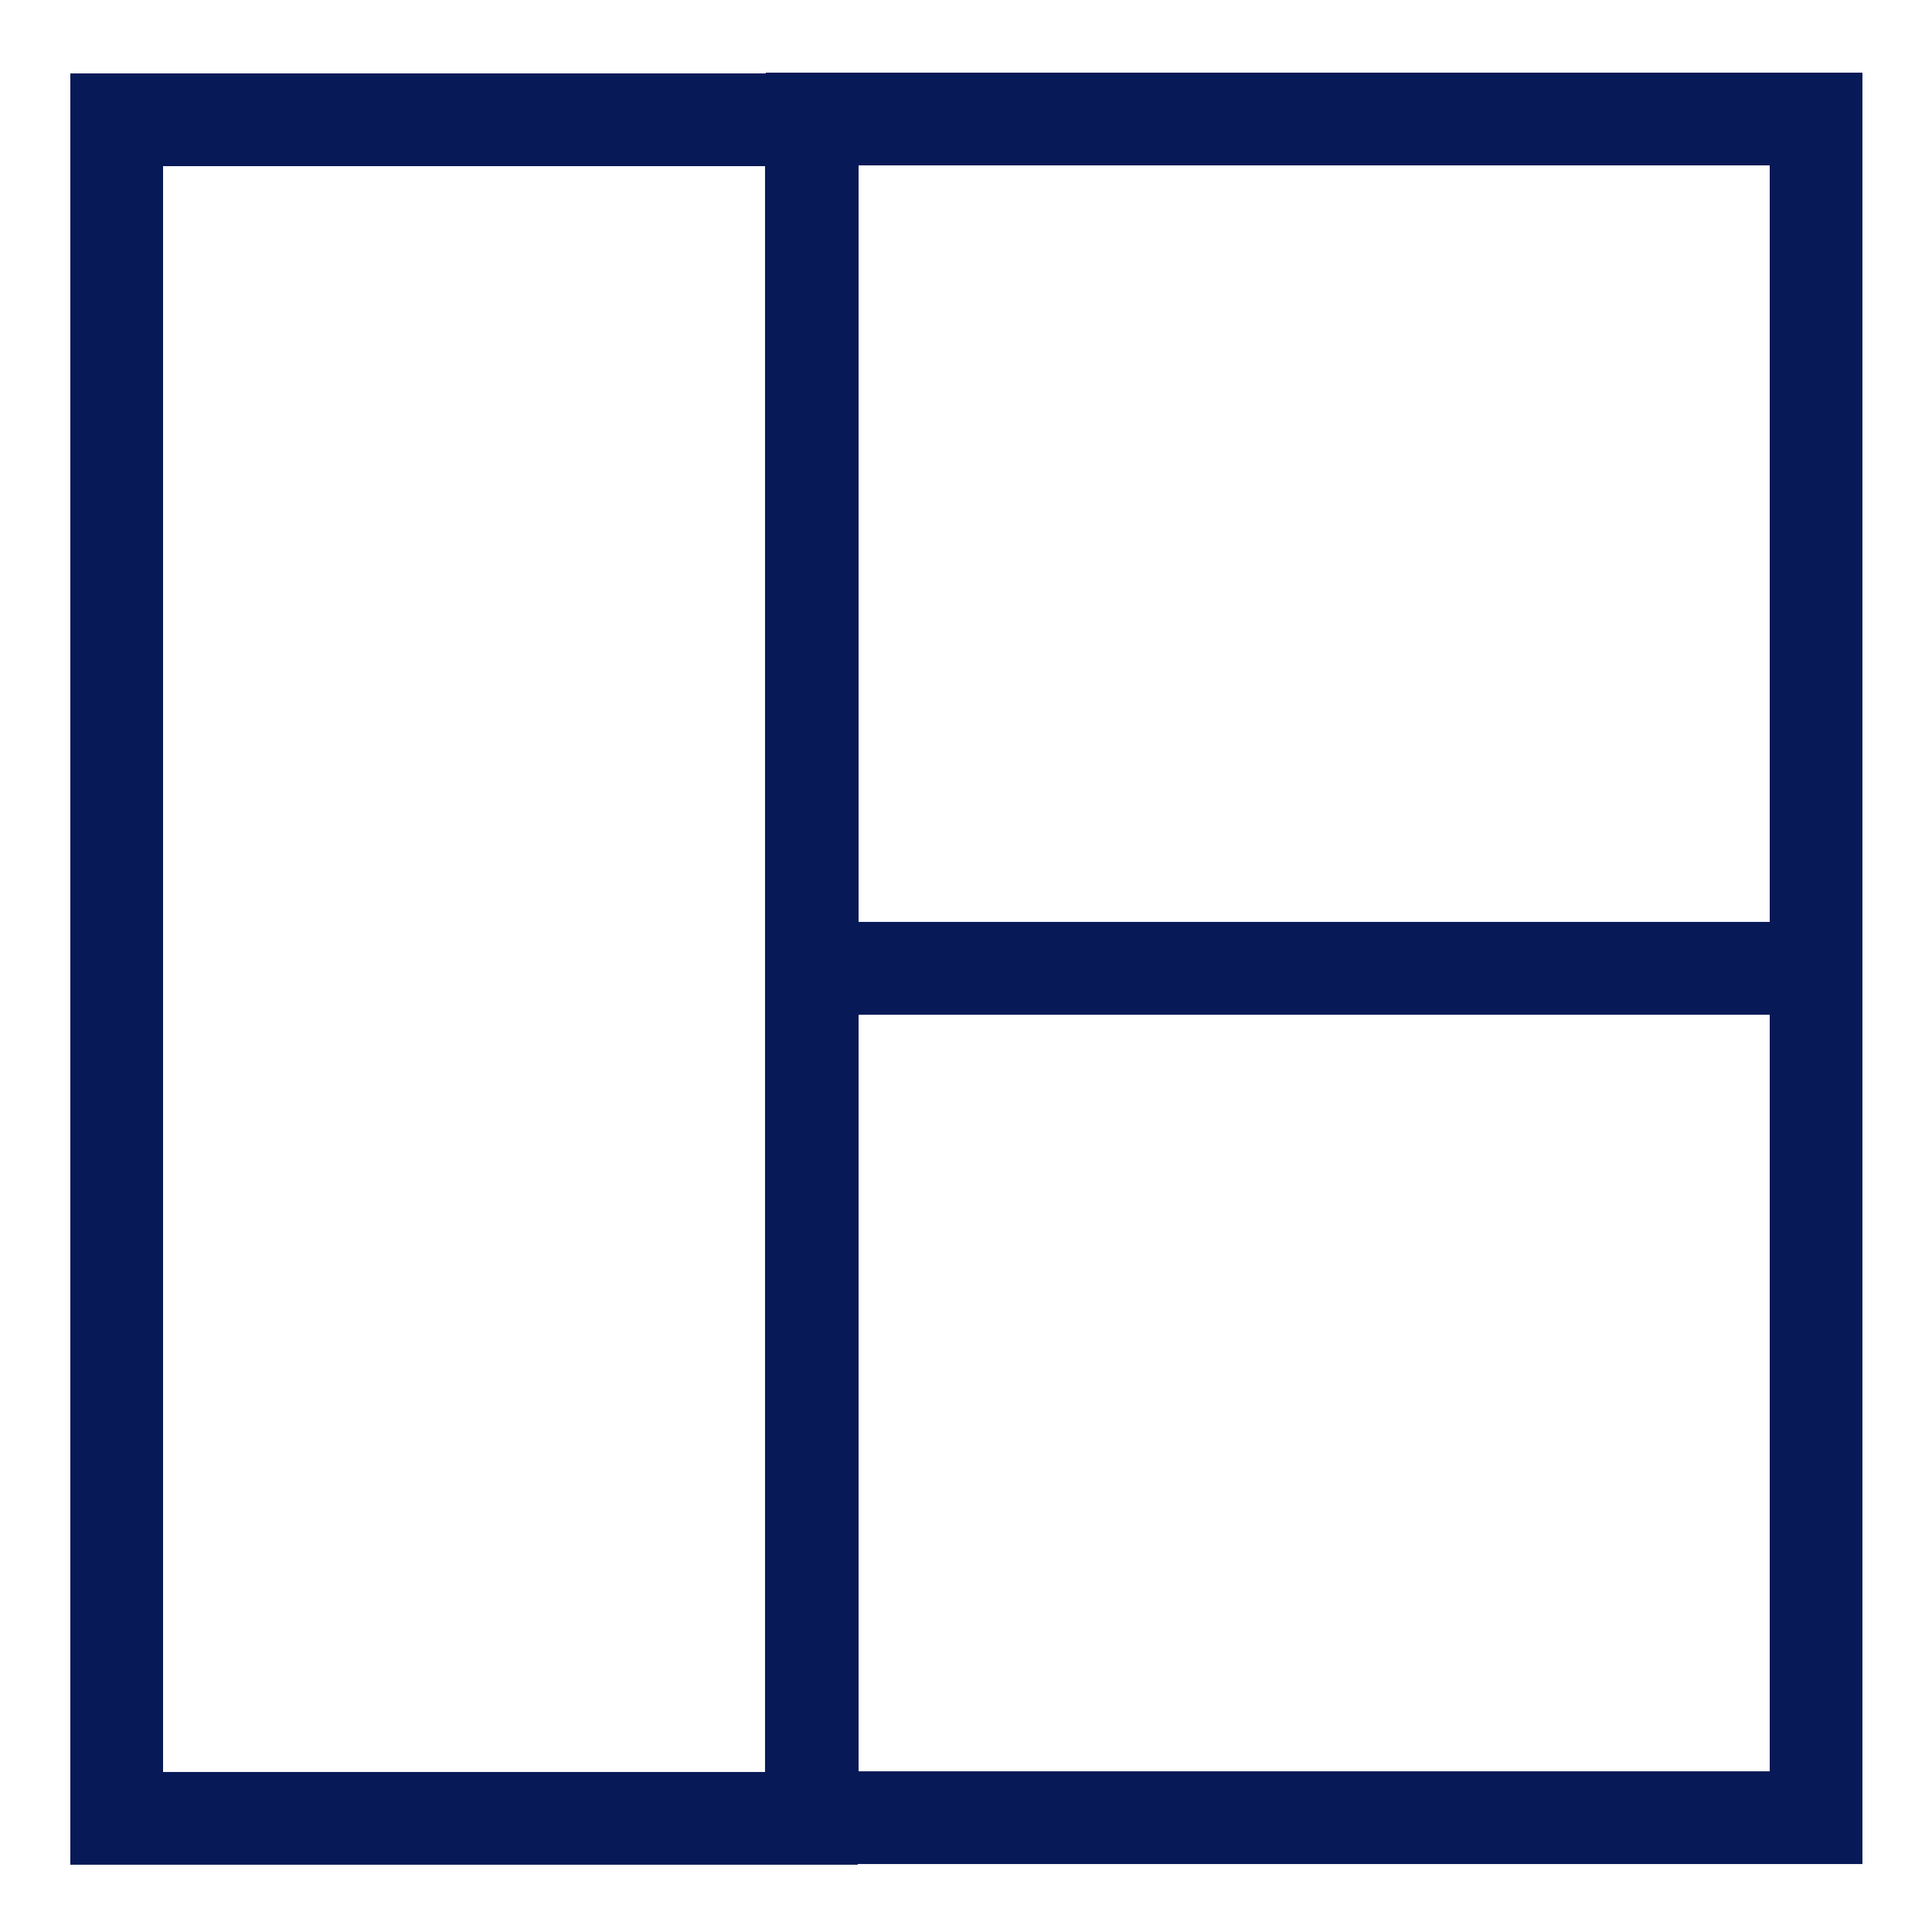
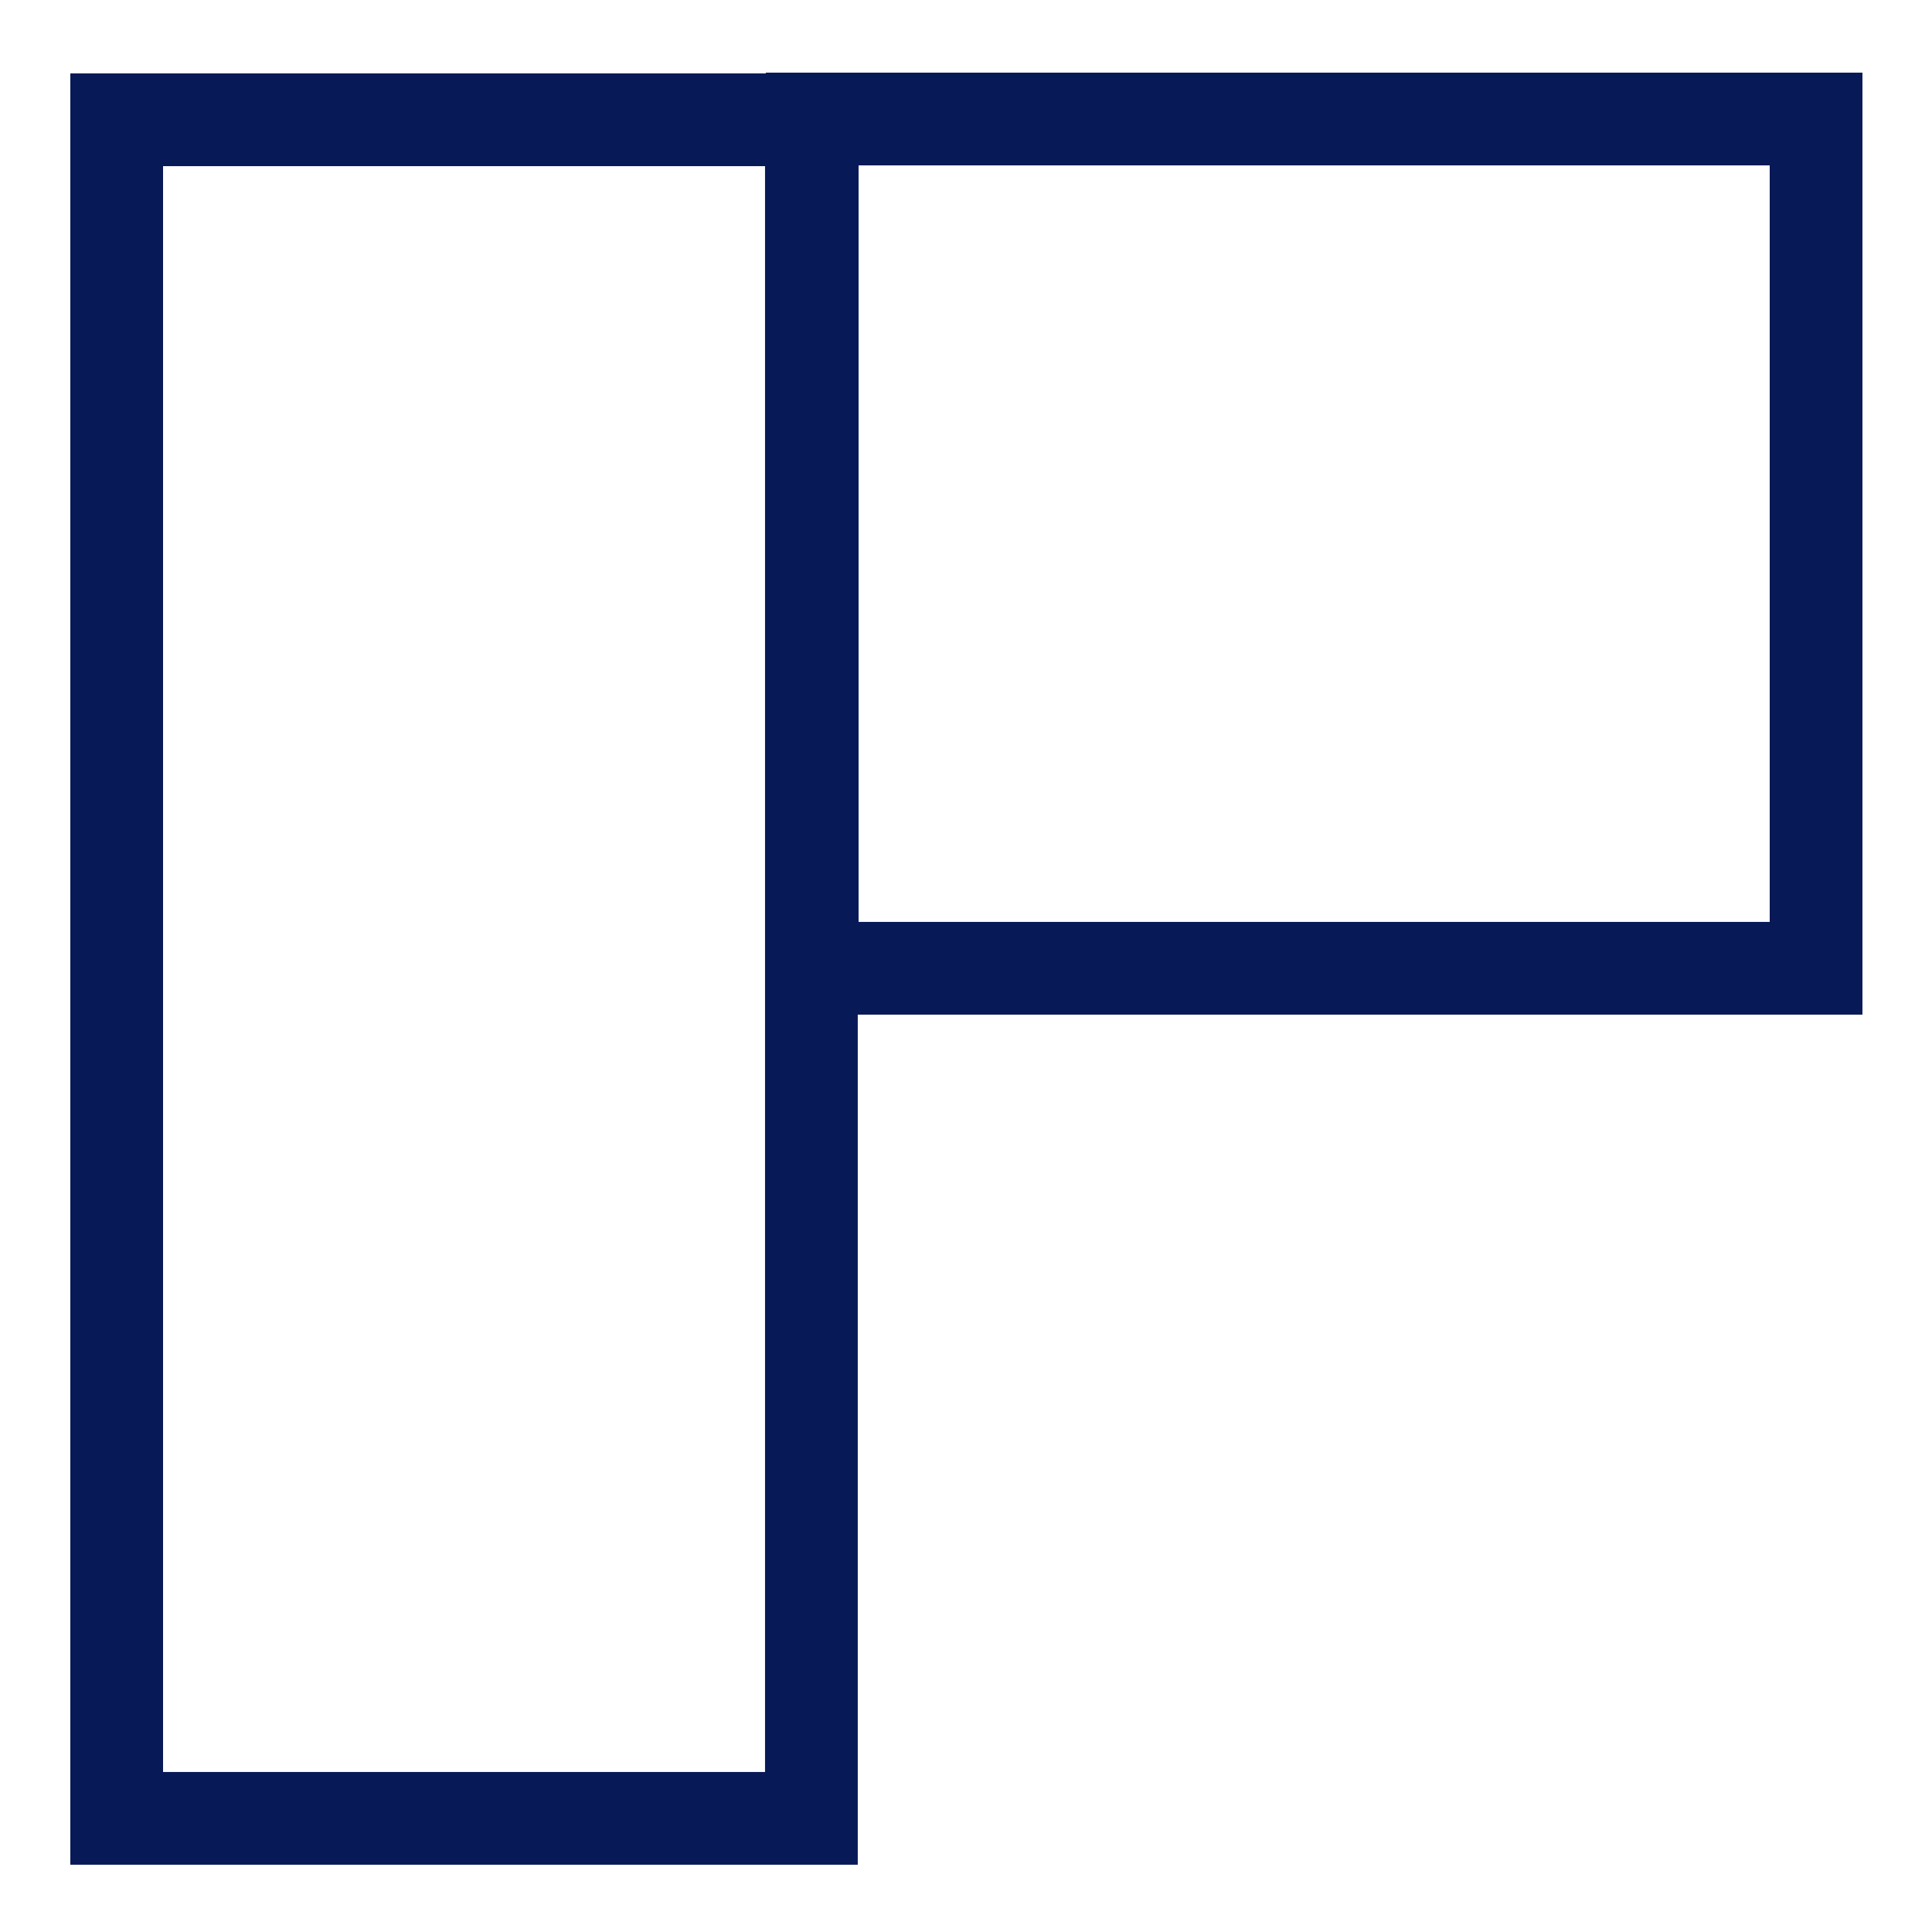
<svg xmlns="http://www.w3.org/2000/svg" width="40" height="40" viewBox="0 0 40 40" fill="none">
  <path d="M16.799 2.48H2.416V37.647H16.799V2.48Z" stroke="#081957" stroke-width="1.92" stroke-miterlimit="10" />
  <path d="M16.816 20.047L37.6 20.047V2.464L16.816 2.464L16.816 20.047Z" stroke="#081957" stroke-width="1.92" stroke-miterlimit="10" />
-   <path d="M16.816 37.633H37.6V20.049L16.816 20.049L16.816 37.633Z" stroke="#081957" stroke-width="1.92" stroke-miterlimit="10" />
</svg>